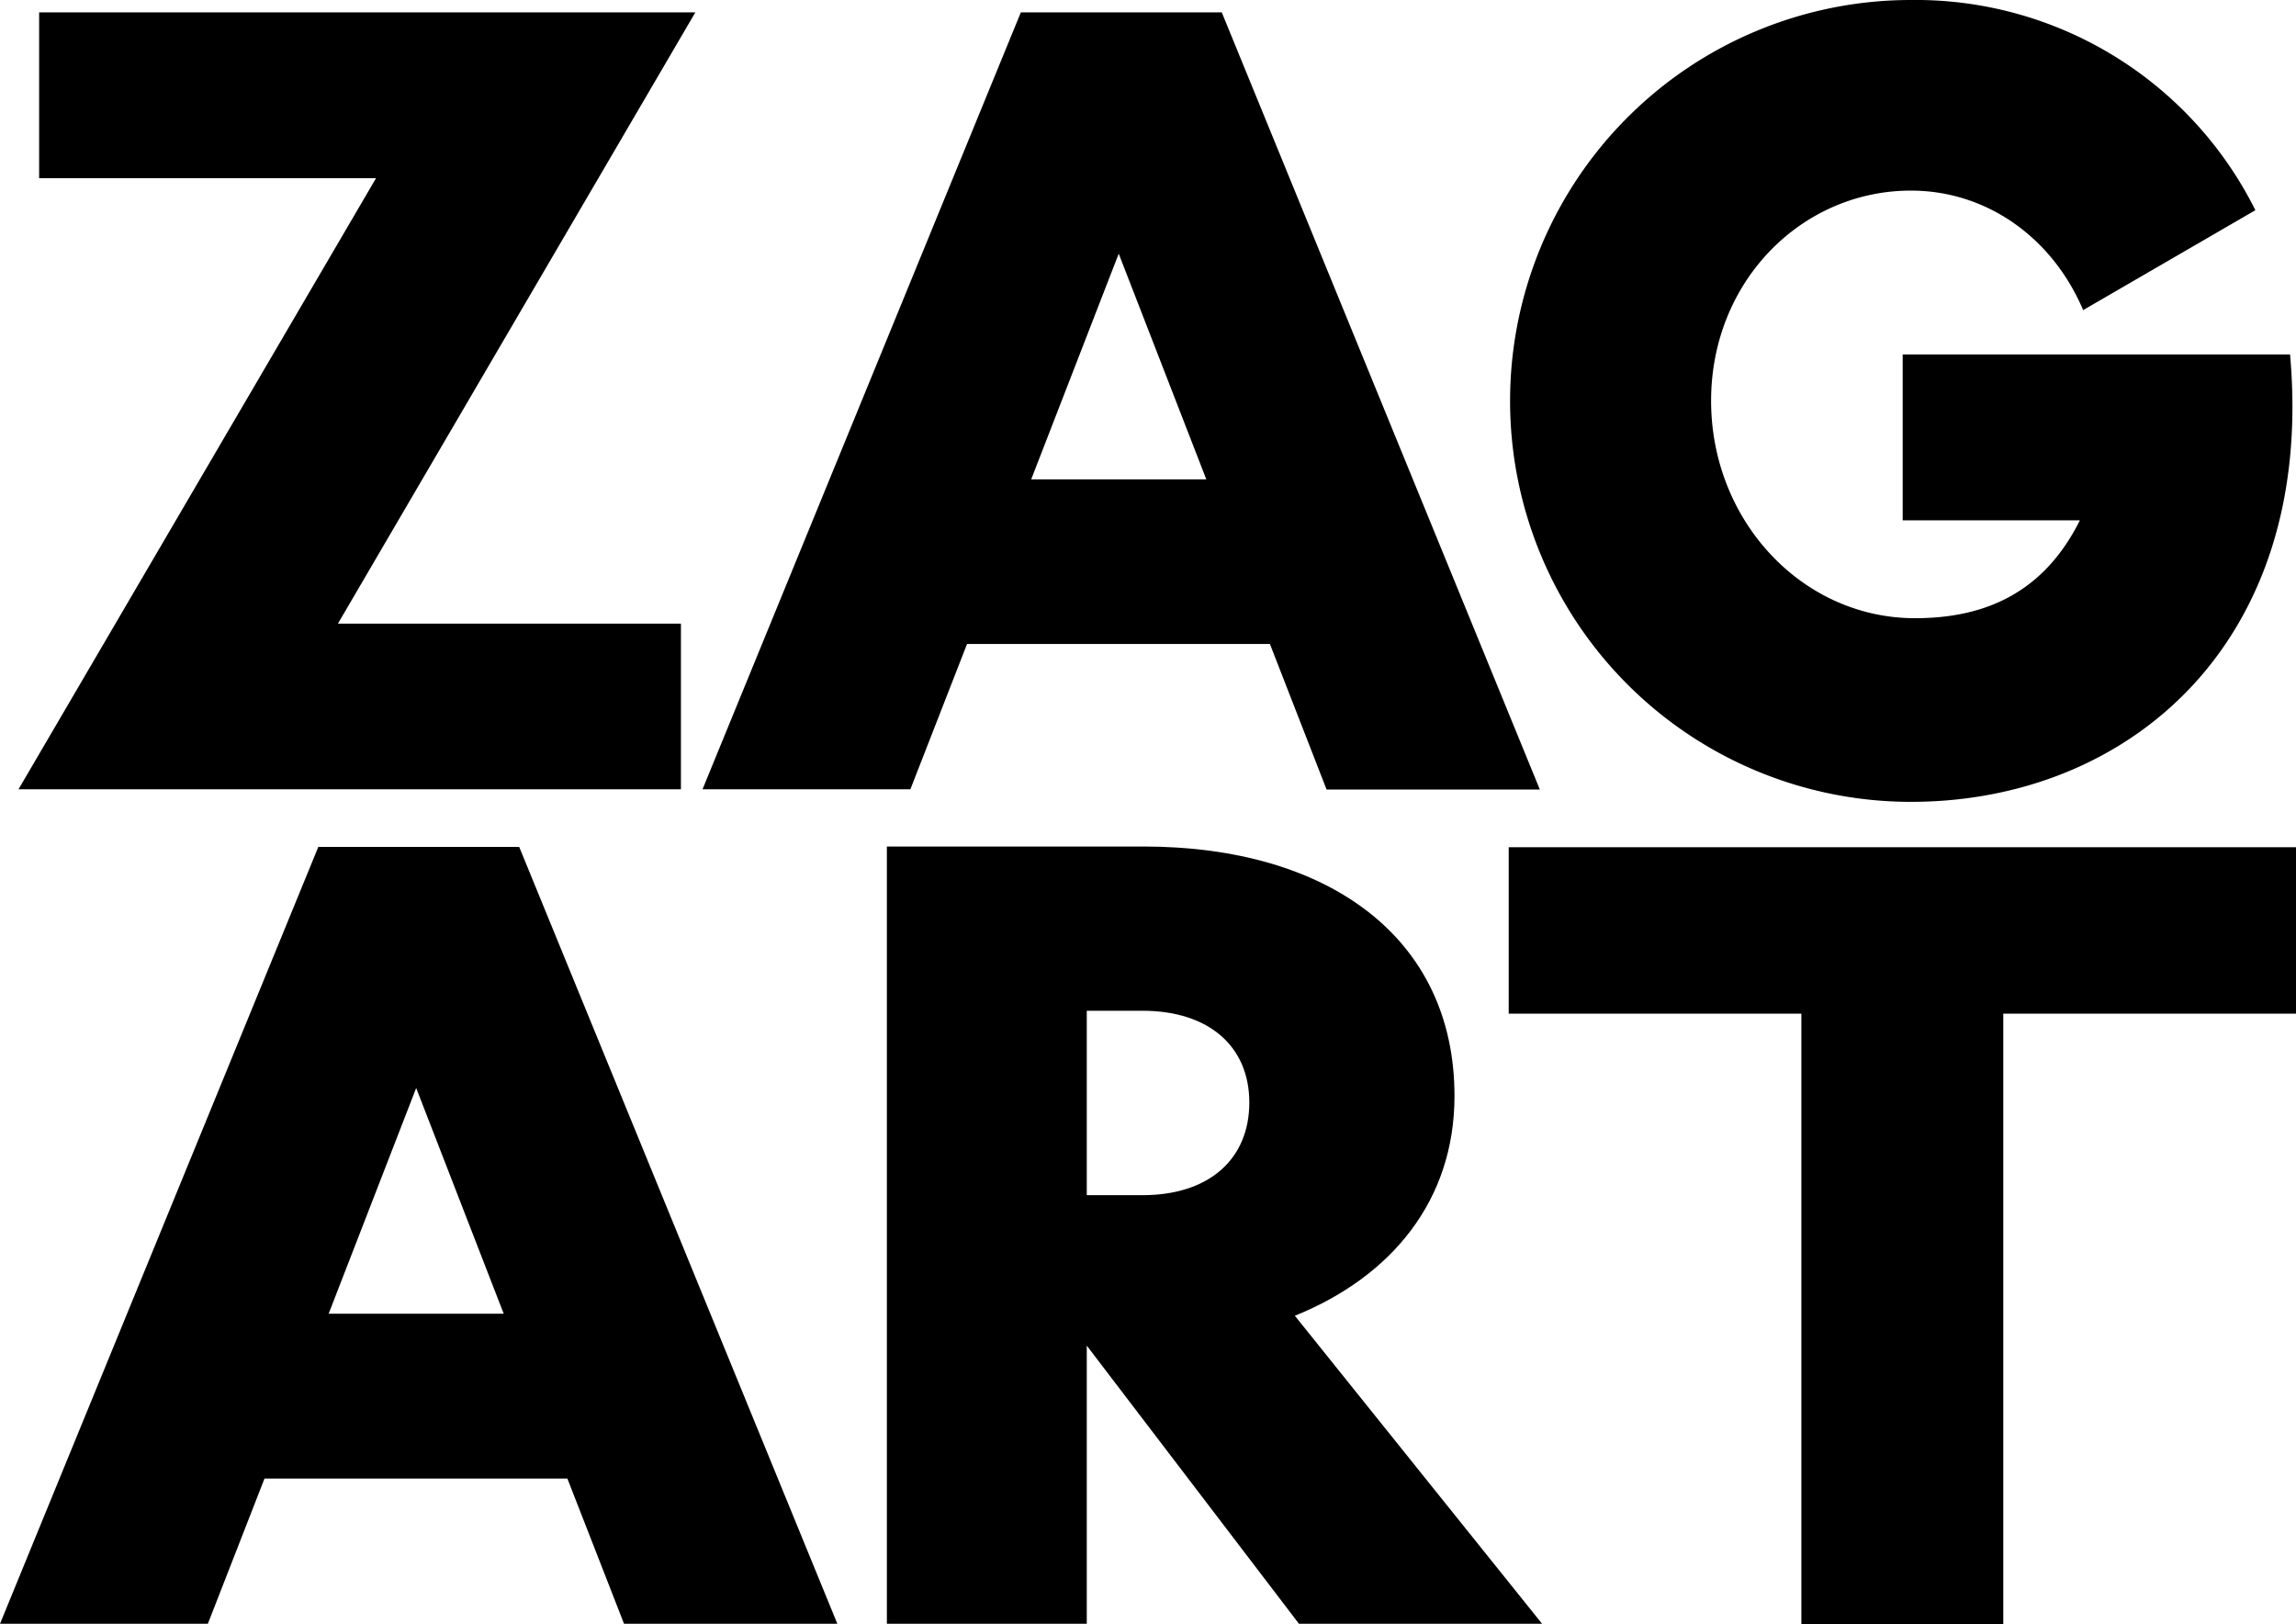
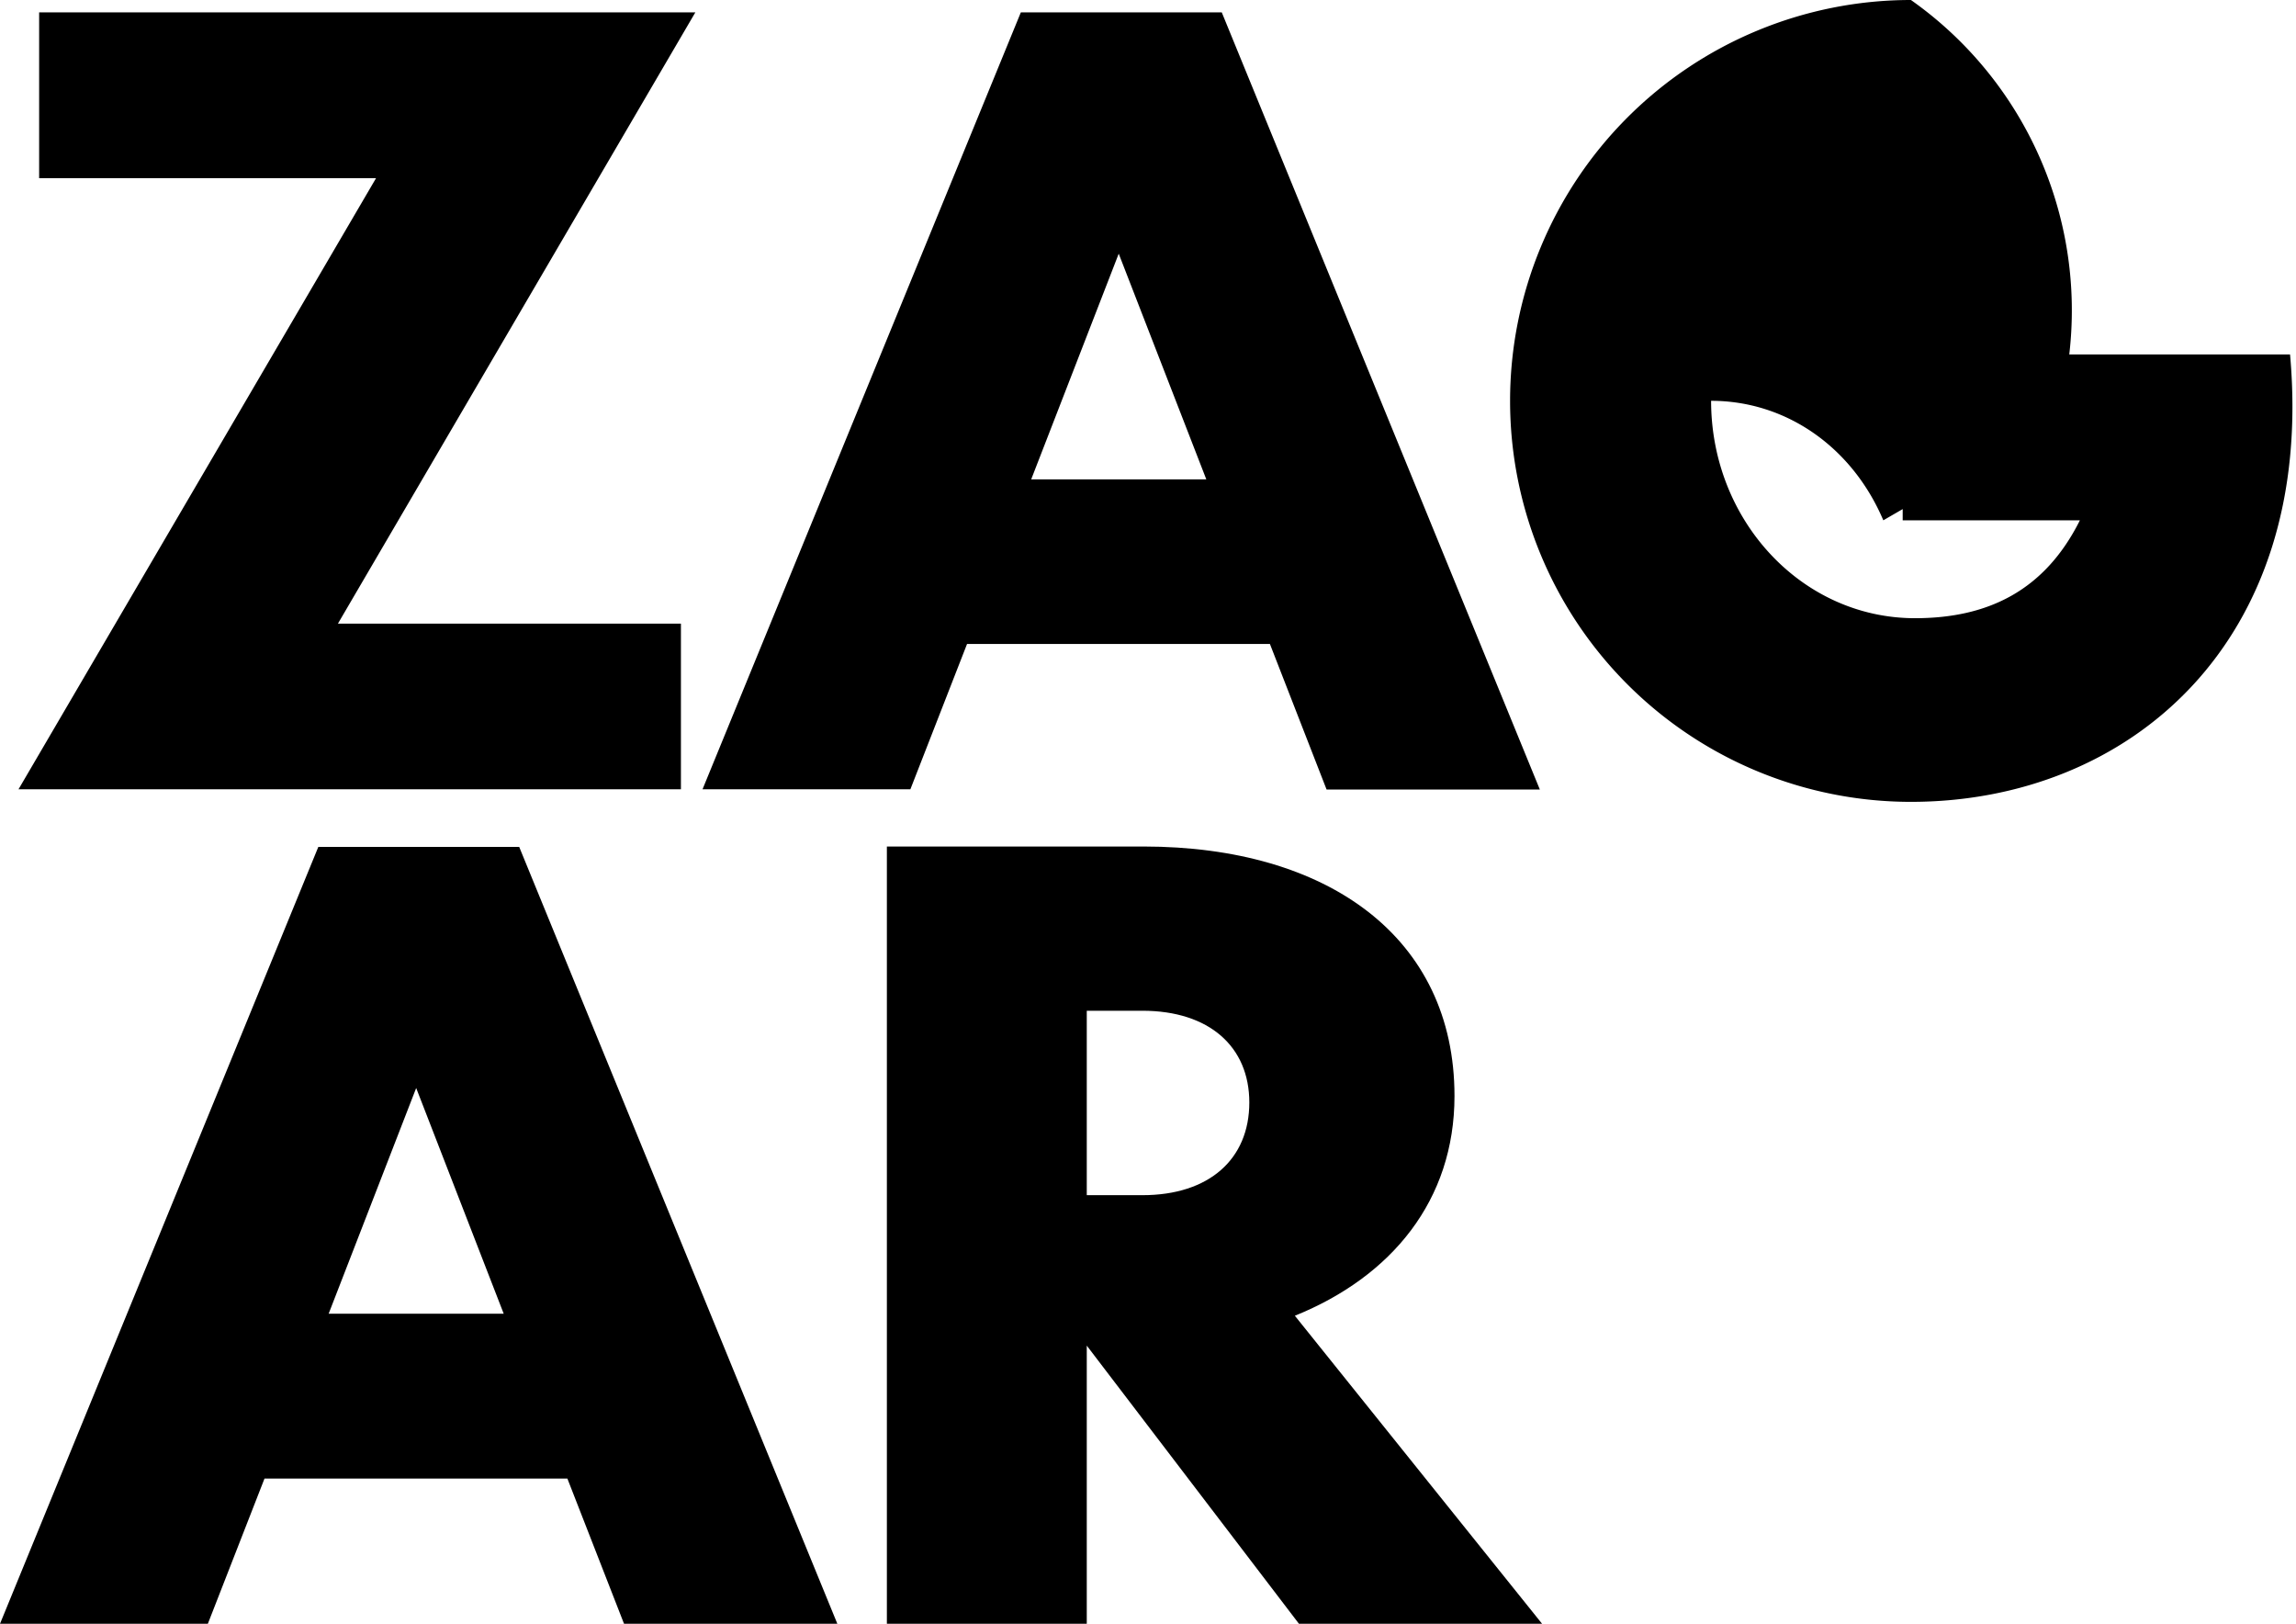
<svg xmlns="http://www.w3.org/2000/svg" width="386.62" height="273.47" viewBox="0 0 386.62 273.47">
  <g>
    <path d="M183,170.17h9.37c11.27,0,18,6.07,18,15.44,0,9.54-6.76,15.61-18,15.61H183Zm35.73,103.21h40.94l-41.63-51.86c16.3-6.59,26.88-19.43,26.88-37,0-26.71-21.33-42-52.38-42h-43.2V273.38H183V226.55ZM70.08,183.18l14.74,38H55.34Zm35,90.2H141L87.43,142.59H53.6L0,273.38H35l9.54-24.45h51Z" />
    <g>
-       <path d="M385.62,59.67H320.39V87.6h29.84c-5.9,11.8-15.44,16.48-27.76,16.48-19.08,0-34.34-16.48-34.34-36.6s15.26-35.39,33.65-35.39c12.66,0,23.77,7.81,29,20.12l29-16.82A63.93,63.93,0,0,0,321.78,0a67.48,67.48,0,1,0,0,135c36.6,0,68.17-26.72,63.84-75.29m-197.24-17,14.75,38H173.64Zm35,90.21h35.91L205.73,2.08H171.9l-53.6,130.8h35l9.54-24.46h51ZM63.32,30,3.12,132.88H114.66V105H56.9L117.09,2.08H6.59V30Z" />
-       <polygon points="386.62 170.66 386.62 142.64 254.05 142.64 254.05 170.66 303.33 170.66 303.33 273.47 337.33 273.47 337.33 170.66 386.62 170.66" />
+       <path d="M385.62,59.67H320.39V87.6h29.84c-5.9,11.8-15.44,16.48-27.76,16.48-19.08,0-34.34-16.48-34.34-36.6c12.66,0,23.77,7.81,29,20.12l29-16.82A63.93,63.93,0,0,0,321.78,0a67.48,67.48,0,1,0,0,135c36.6,0,68.17-26.72,63.84-75.29m-197.24-17,14.75,38H173.64Zm35,90.21h35.91L205.73,2.08H171.9l-53.6,130.8h35l9.54-24.46h51ZM63.32,30,3.12,132.88H114.66V105H56.9L117.09,2.08H6.59V30Z" />
    </g>
  </g>
</svg>